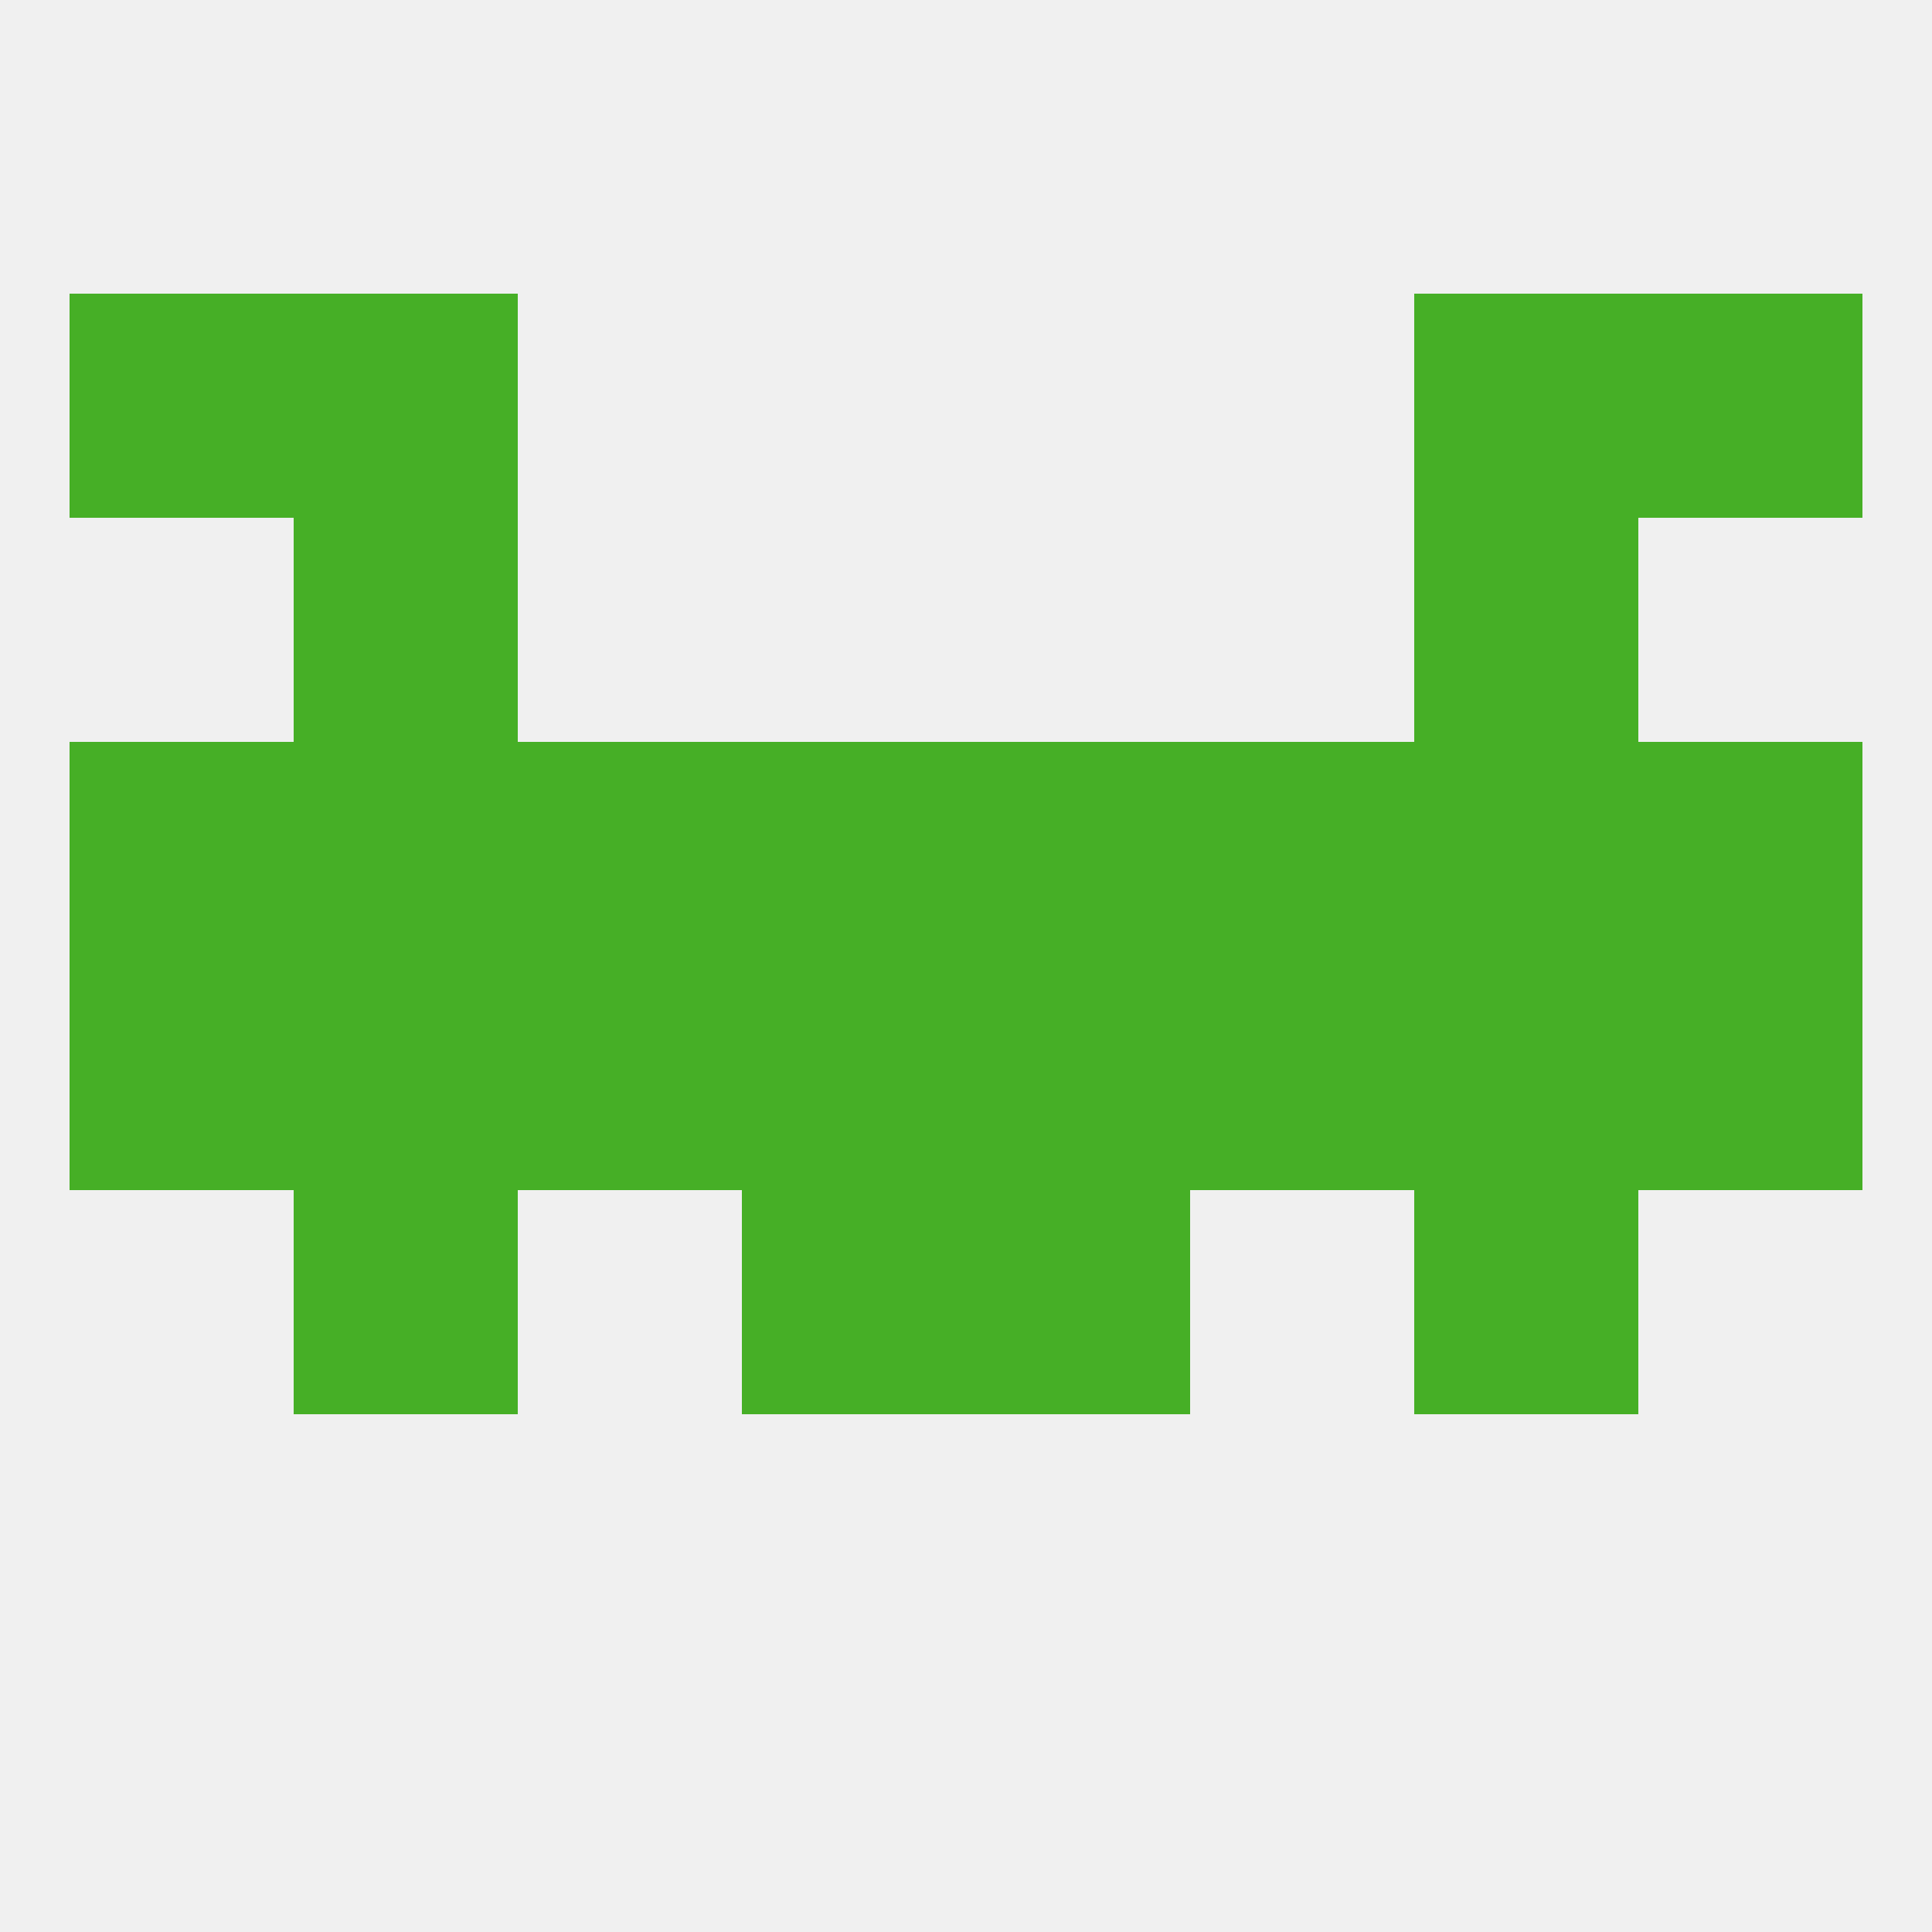
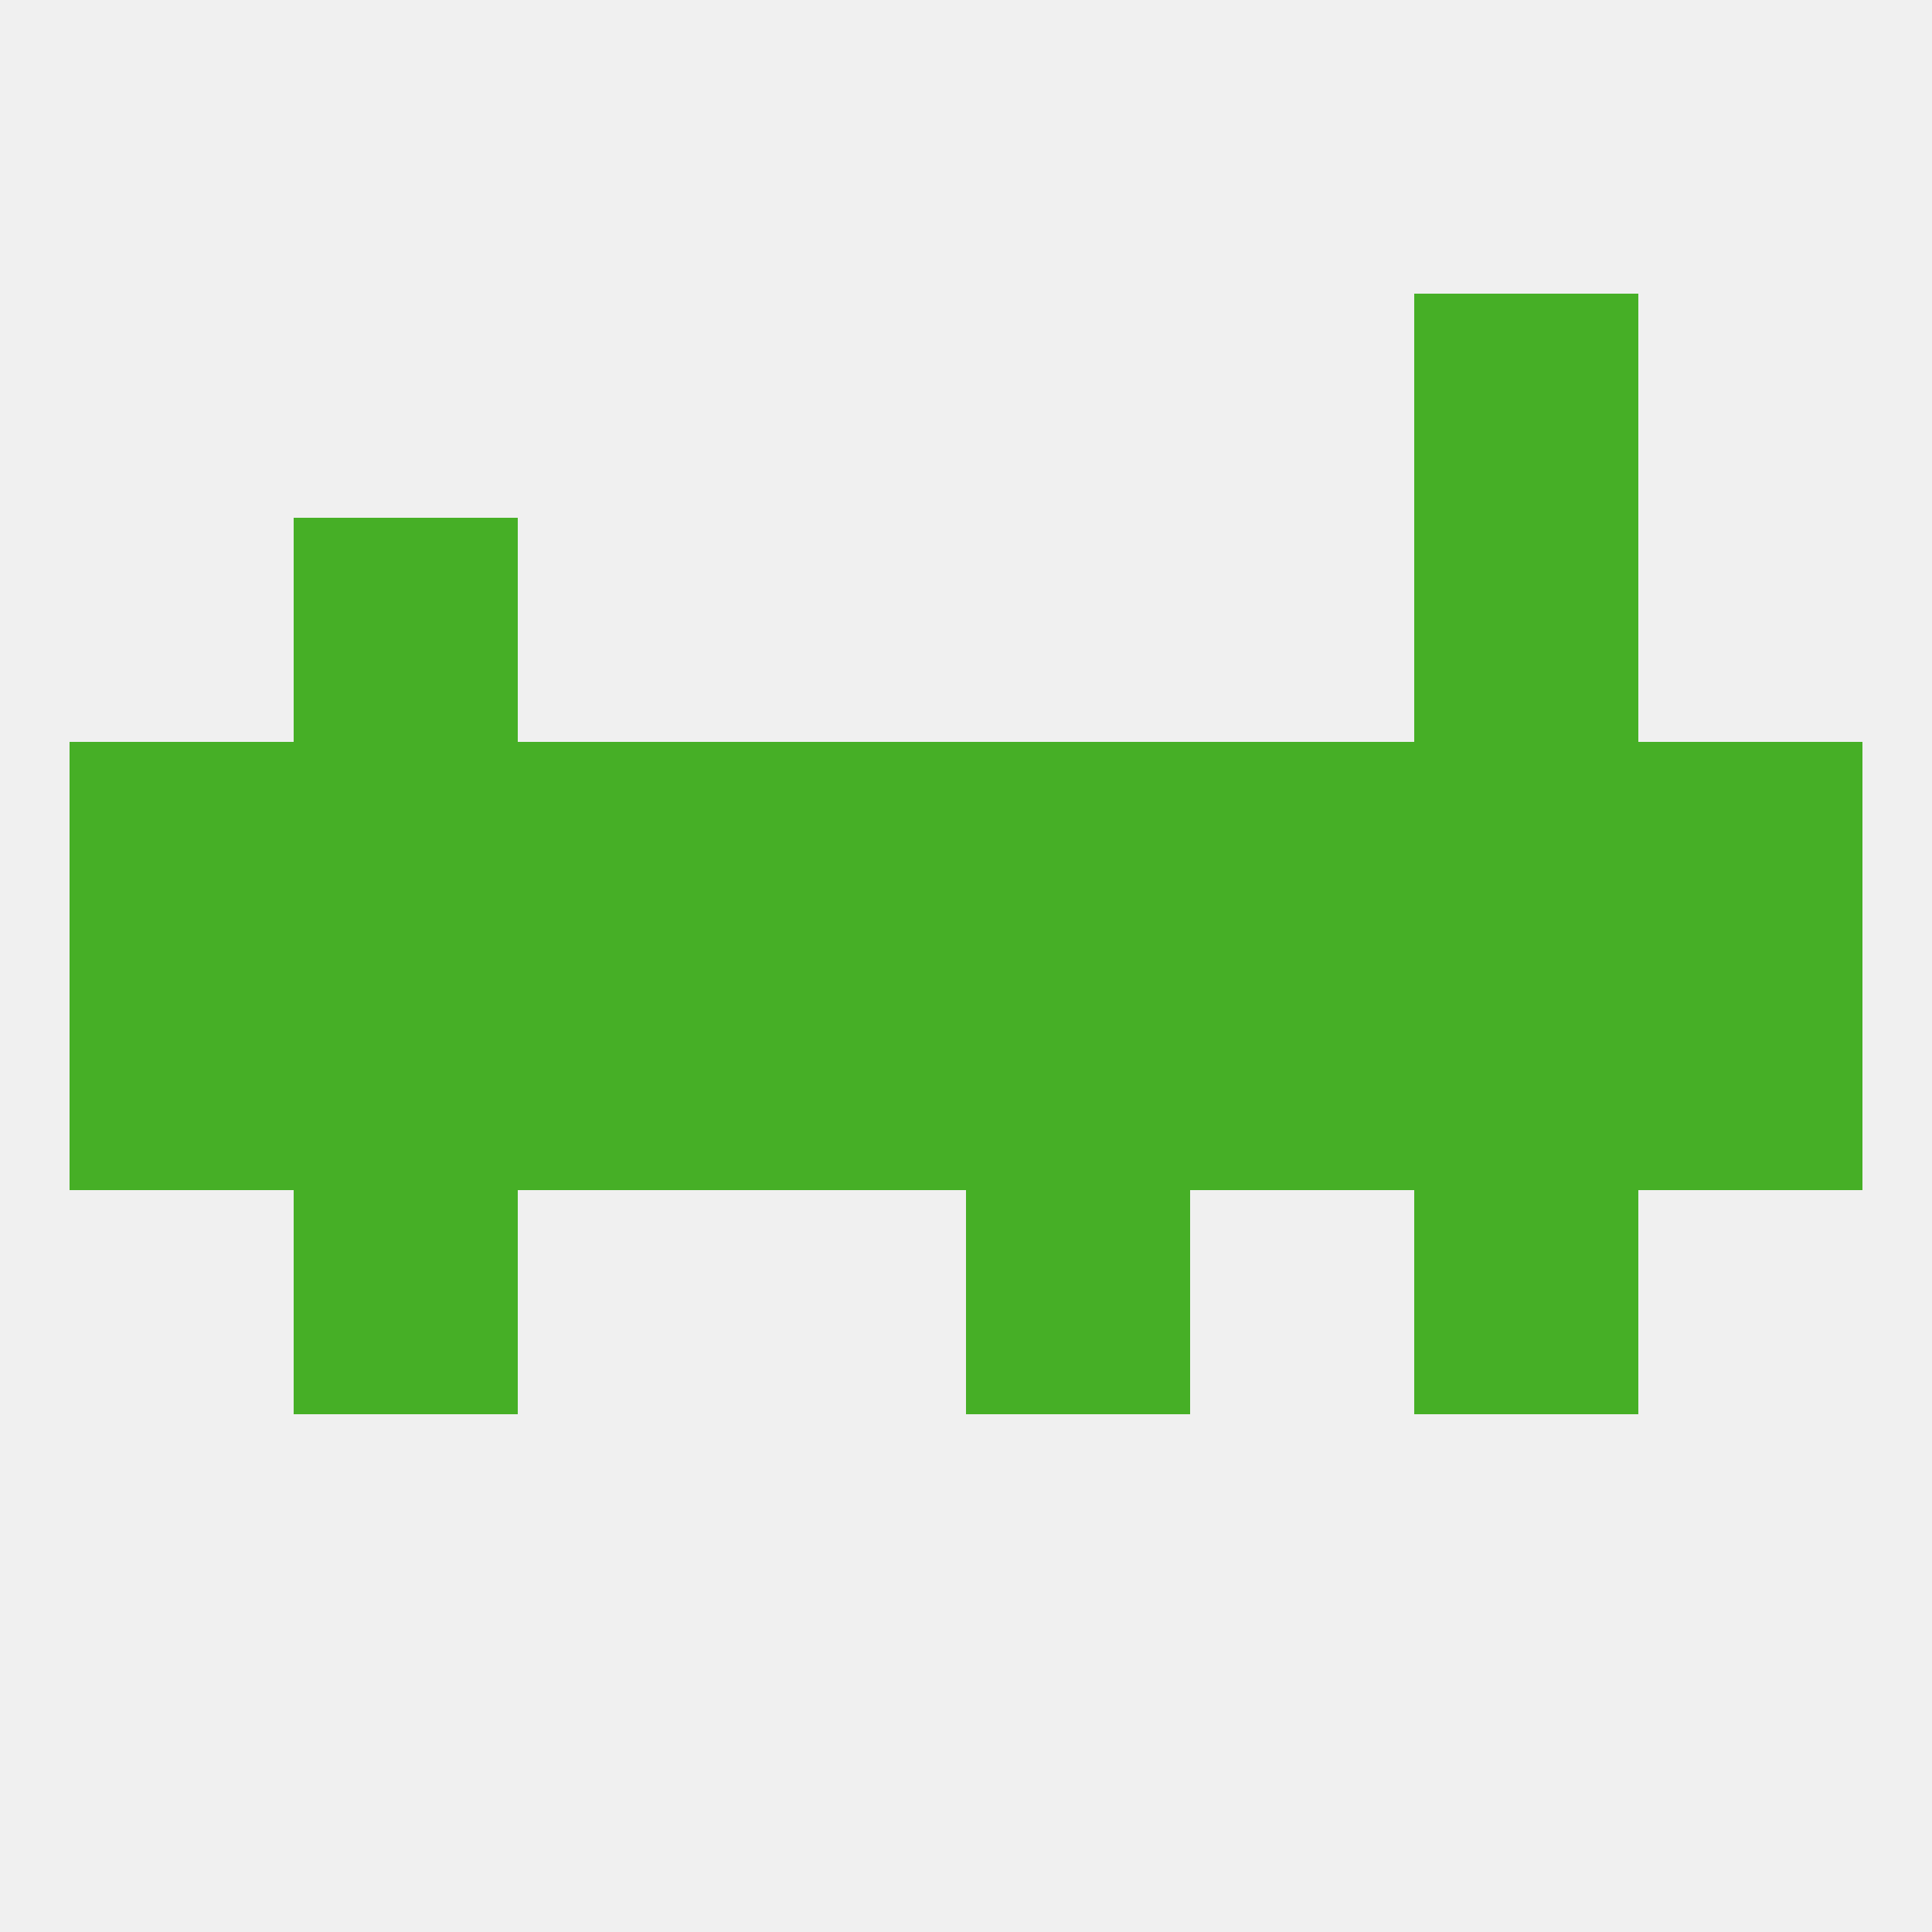
<svg xmlns="http://www.w3.org/2000/svg" version="1.1" baseprofile="full" width="250" height="250" viewBox="0 0 250 250">
  <rect width="100%" height="100%" fill="rgba(240,240,240,255)" />
  <rect x="9" y="125" width="29" height="29" fill="rgba(70,175,38,255)" />
  <rect x="212" y="125" width="29" height="29" fill="rgba(70,175,38,255)" />
  <rect x="96" y="125" width="29" height="29" fill="rgba(70,175,38,255)" />
  <rect x="154" y="125" width="29" height="29" fill="rgba(70,175,38,255)" />
  <rect x="38" y="125" width="29" height="29" fill="rgba(70,175,38,255)" />
  <rect x="125" y="125" width="29" height="29" fill="rgba(70,175,38,255)" />
  <rect x="67" y="125" width="29" height="29" fill="rgba(70,175,38,255)" />
  <rect x="183" y="125" width="29" height="29" fill="rgba(70,175,38,255)" />
-   <rect x="96" y="154" width="29" height="29" fill="rgba(70,175,38,255)" />
  <rect x="125" y="154" width="29" height="29" fill="rgba(70,175,38,255)" />
  <rect x="38" y="154" width="29" height="29" fill="rgba(70,175,38,255)" />
  <rect x="183" y="154" width="29" height="29" fill="rgba(70,175,38,255)" />
  <rect x="96" y="96" width="29" height="29" fill="rgba(70,175,38,255)" />
  <rect x="125" y="96" width="29" height="29" fill="rgba(70,175,38,255)" />
  <rect x="9" y="96" width="29" height="29" fill="rgba(70,175,38,255)" />
  <rect x="212" y="96" width="29" height="29" fill="rgba(70,175,38,255)" />
  <rect x="38" y="96" width="29" height="29" fill="rgba(70,175,38,255)" />
  <rect x="183" y="96" width="29" height="29" fill="rgba(70,175,38,255)" />
  <rect x="67" y="96" width="29" height="29" fill="rgba(70,175,38,255)" />
  <rect x="154" y="96" width="29" height="29" fill="rgba(70,175,38,255)" />
-   <rect x="9" y="38" width="29" height="29" fill="rgba(70,175,38,255)" />
-   <rect x="212" y="38" width="29" height="29" fill="rgba(70,175,38,255)" />
-   <rect x="38" y="38" width="29" height="29" fill="rgba(70,175,38,255)" />
  <rect x="183" y="38" width="29" height="29" fill="rgba(70,175,38,255)" />
  <rect x="38" y="67" width="29" height="29" fill="rgba(70,175,38,255)" />
  <rect x="183" y="67" width="29" height="29" fill="rgba(70,175,38,255)" />
</svg>